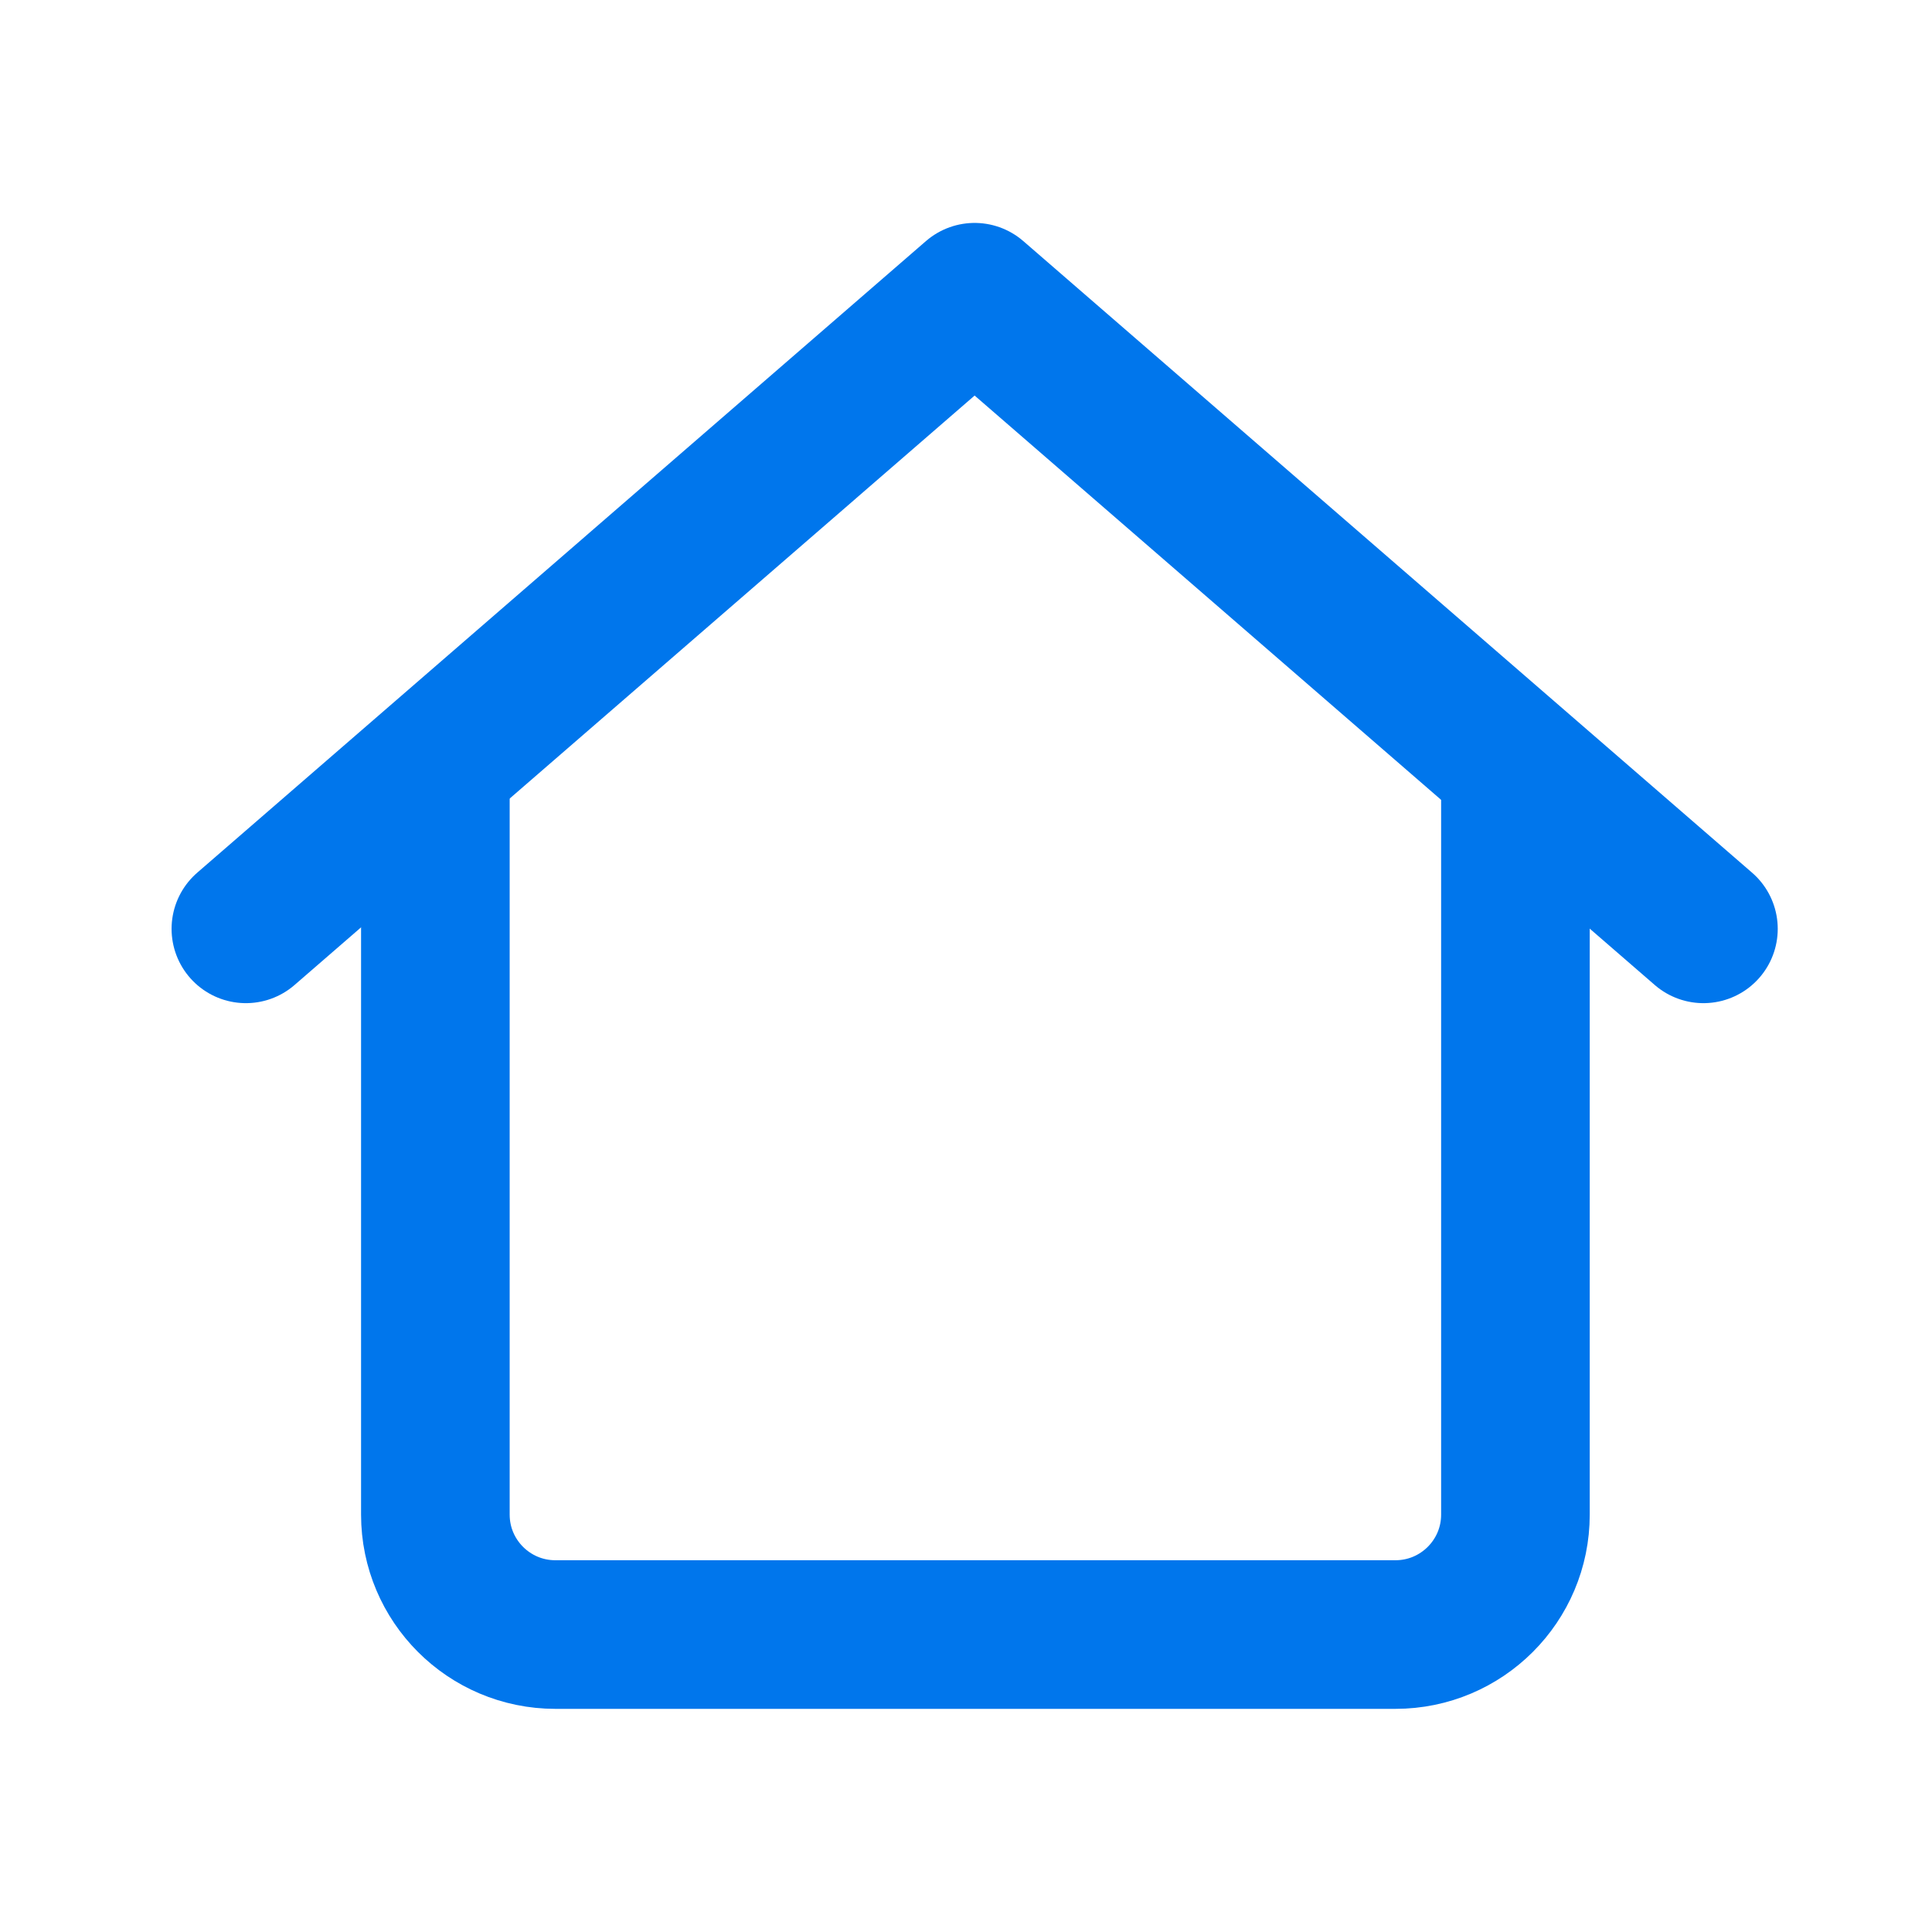
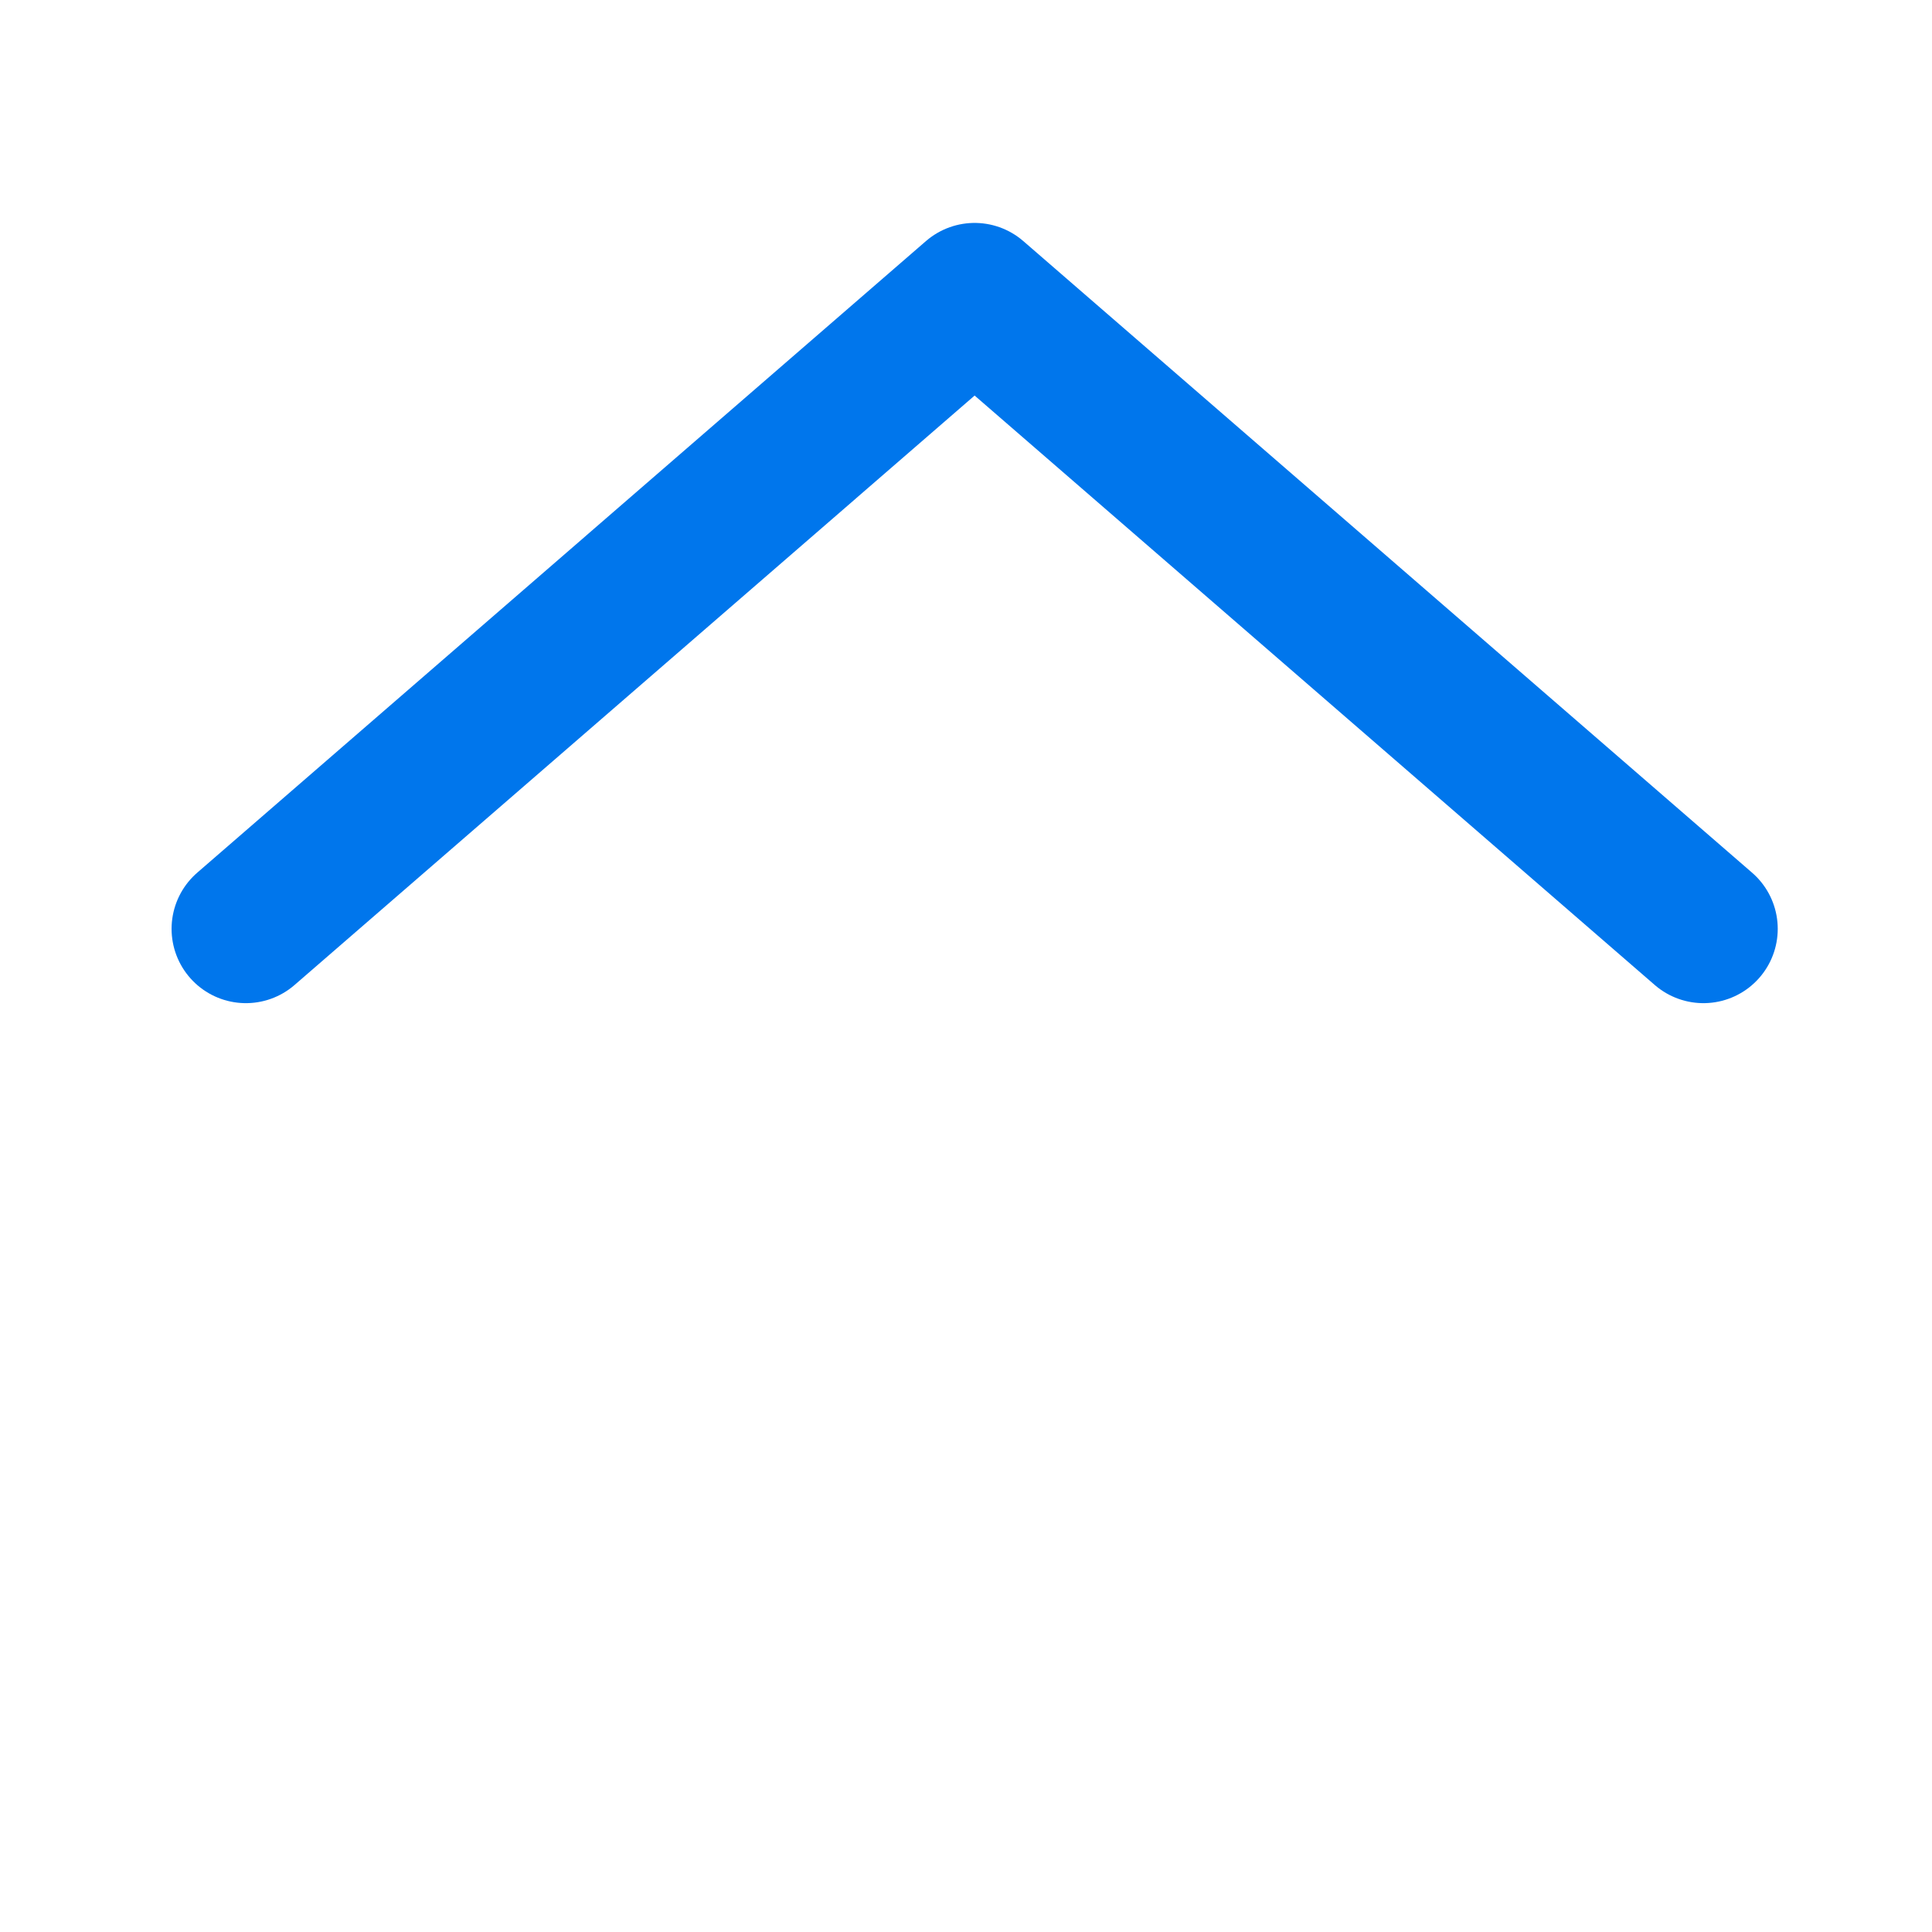
<svg xmlns="http://www.w3.org/2000/svg" width="26" height="26" viewBox="0 0 26 26" fill="none">
-   <path d="M20.394 10.5V20.383C20.394 21.274 19.671 21.997 18.779 21.997H7.474C6.582 21.997 5.859 21.274 5.859 20.383V10.5" stroke="#0076EC" stroke-width="2" stroke-linecap="round" stroke-linejoin="round" />
  <path d="M3.309 12.5L13.116 4L22.924 12.5" stroke="#0076EC" stroke-width="2" stroke-linecap="round" stroke-linejoin="round" />
</svg>